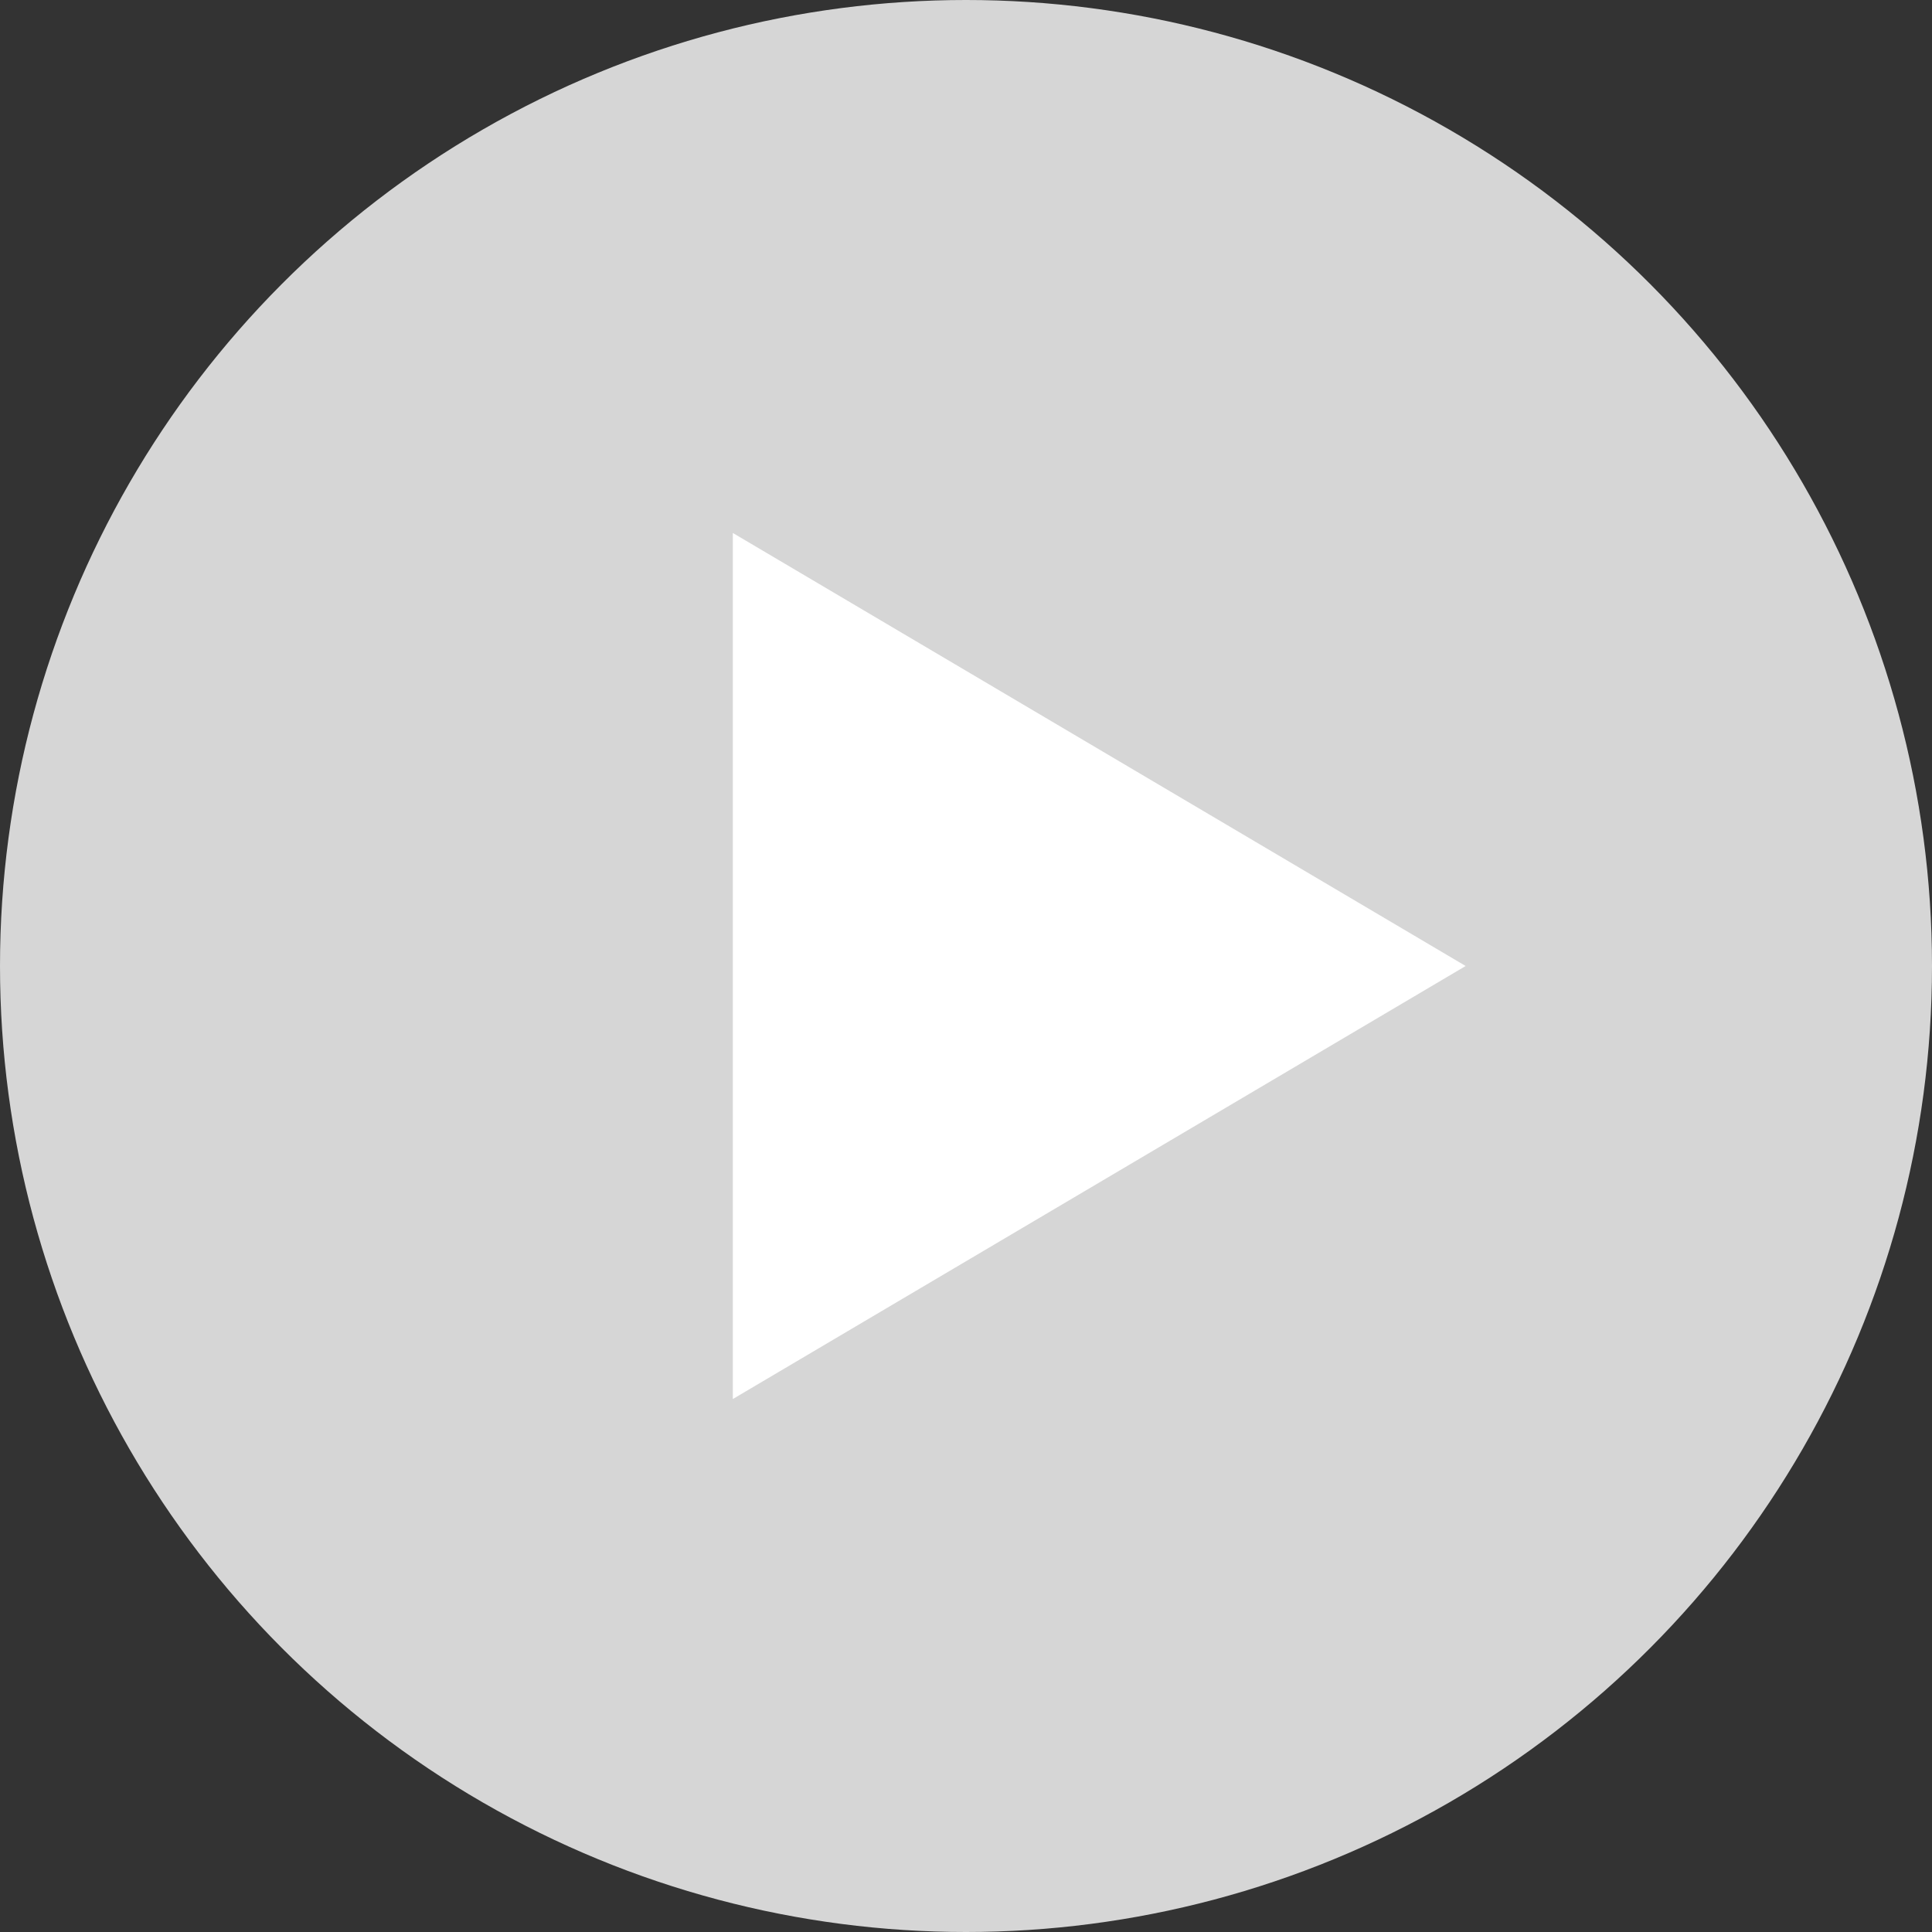
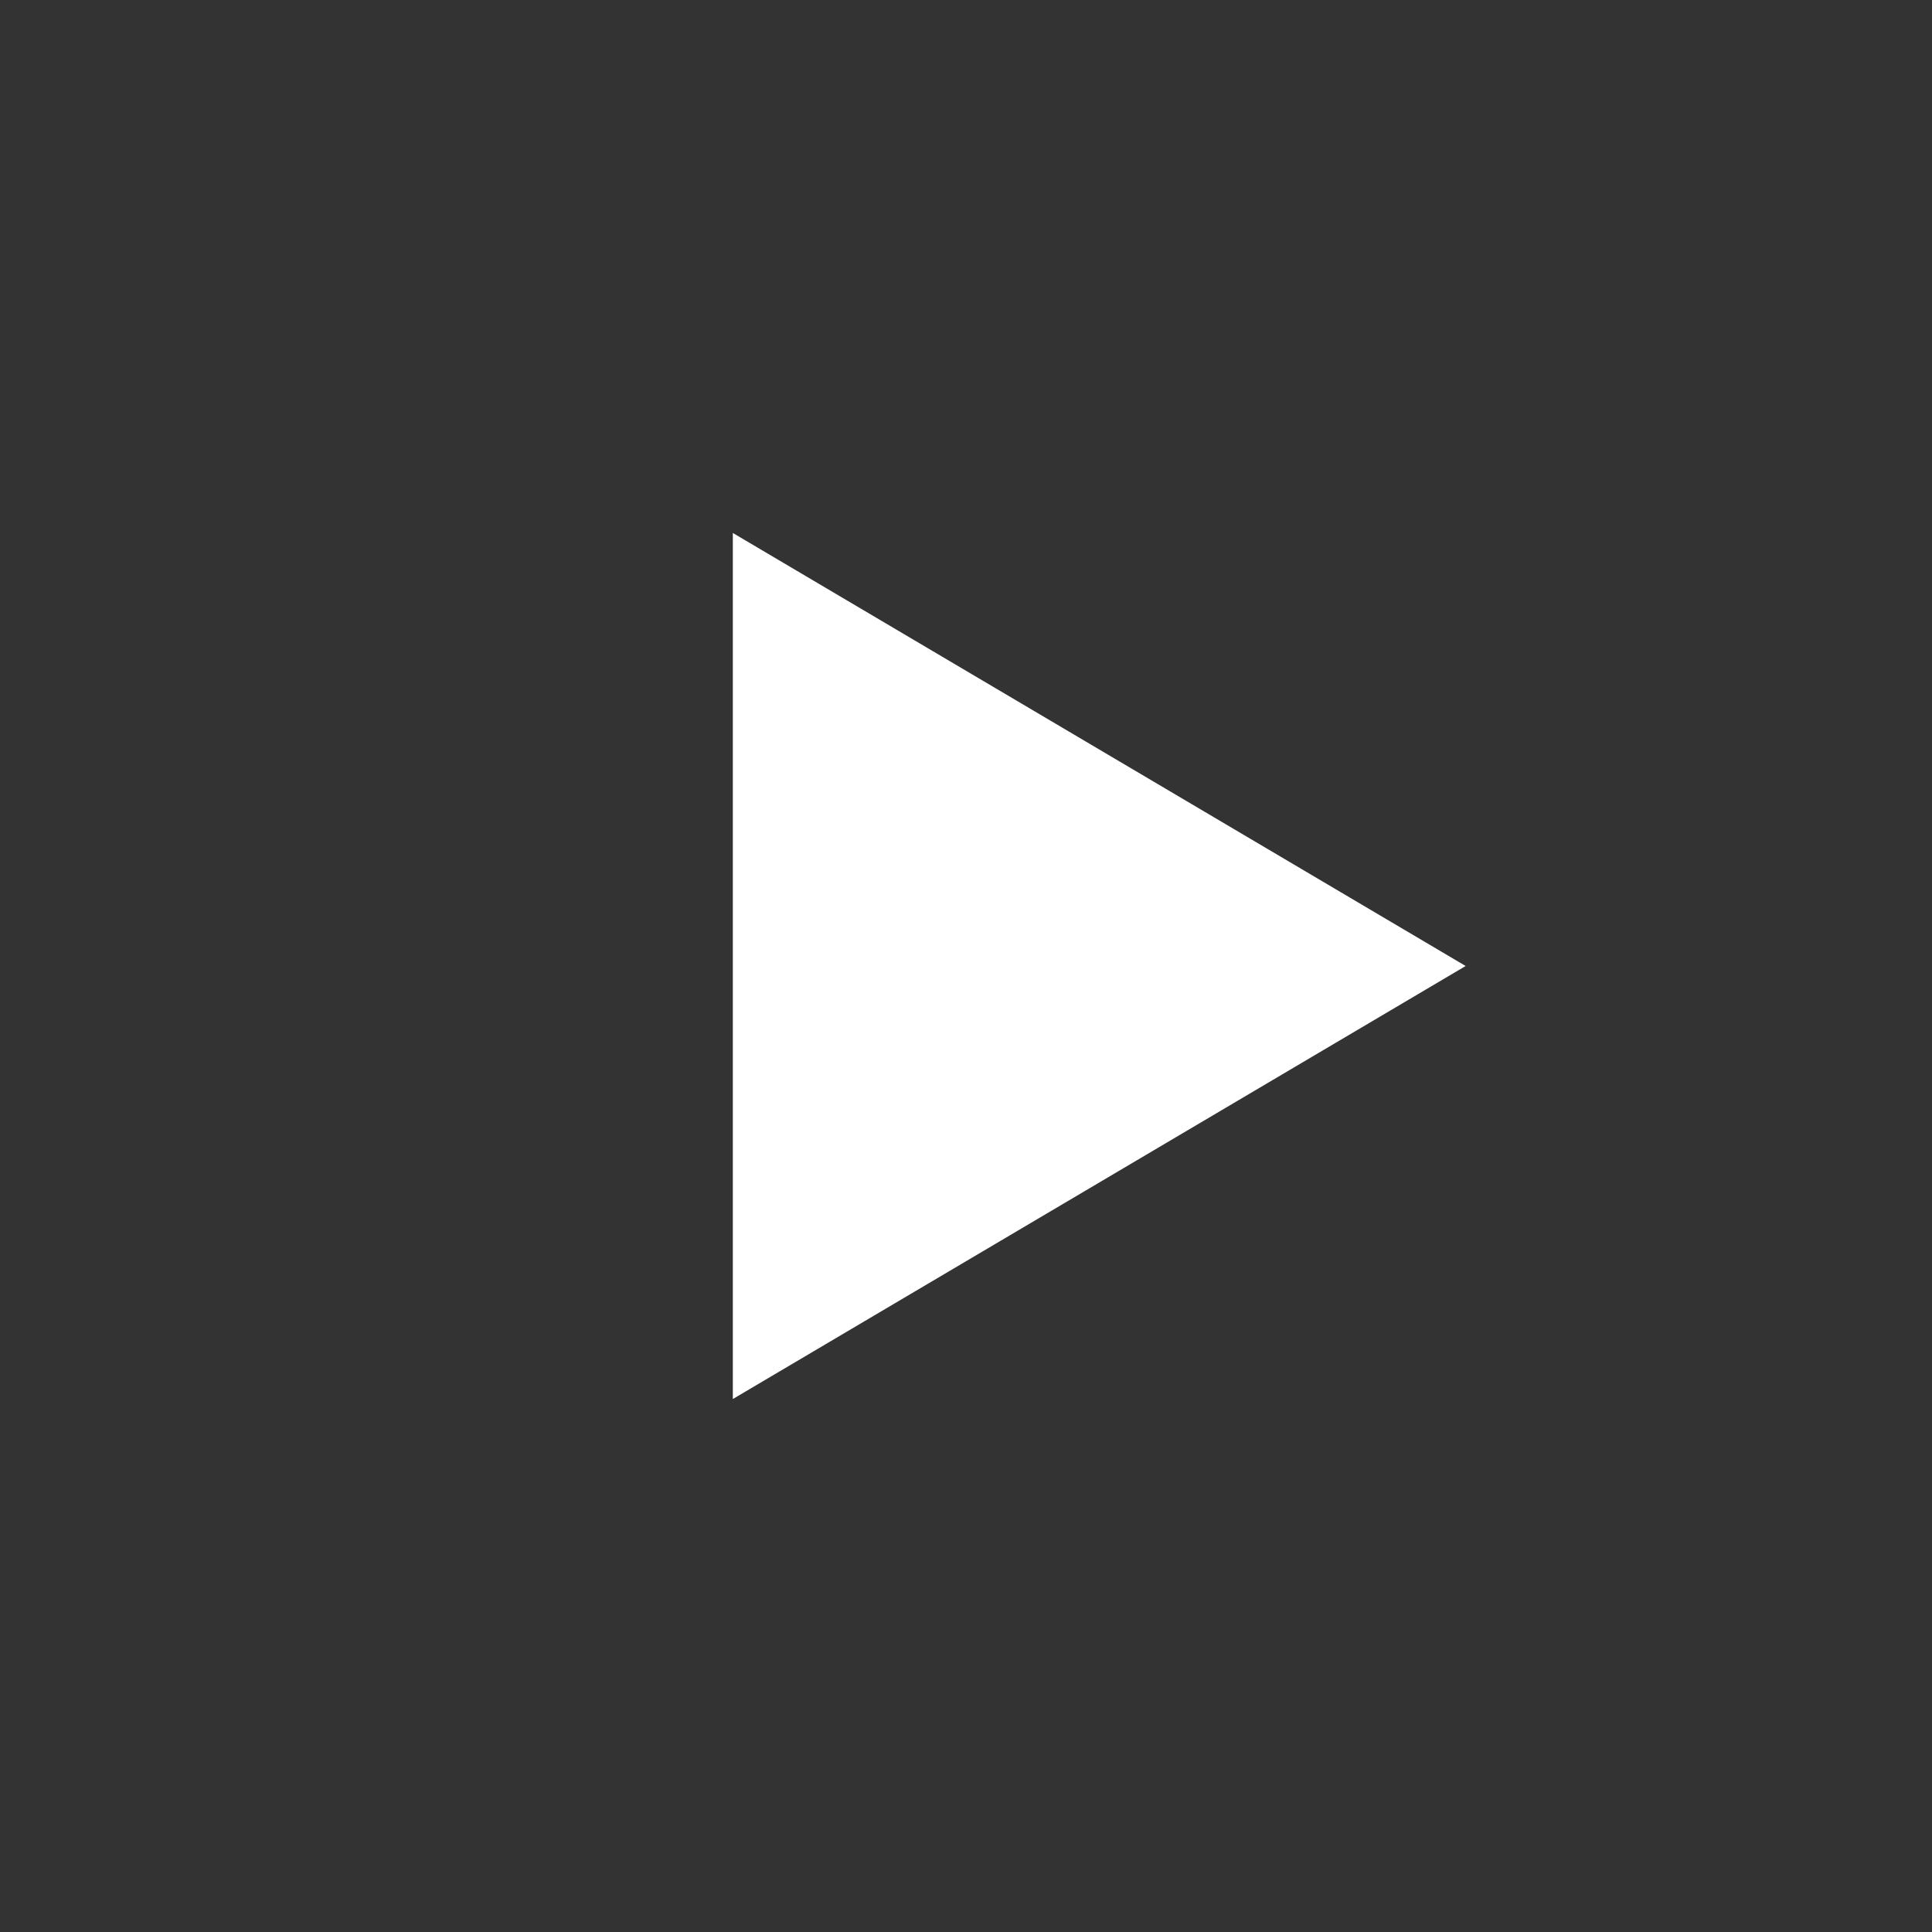
<svg xmlns="http://www.w3.org/2000/svg" width="29" height="29" viewBox="0 0 29 29">
  <rect x="0" y="0" width="29" height="29" fill="#333333" stroke="none" />
  <g id="right-arrow" transform="translate(-1297 -533)">
-     <circle id="Ellipse_35" data-name="Ellipse 35" cx="14.5" cy="14.5" r="14.5" transform="translate(1297 533)" fill="#d6d6d6" />
    <path id="Polygon_2" data-name="Polygon 2" d="M6.5,0,13,11H0Z" transform="translate(1319 541) rotate(90)" fill="#fff" />
  </g>
</svg>